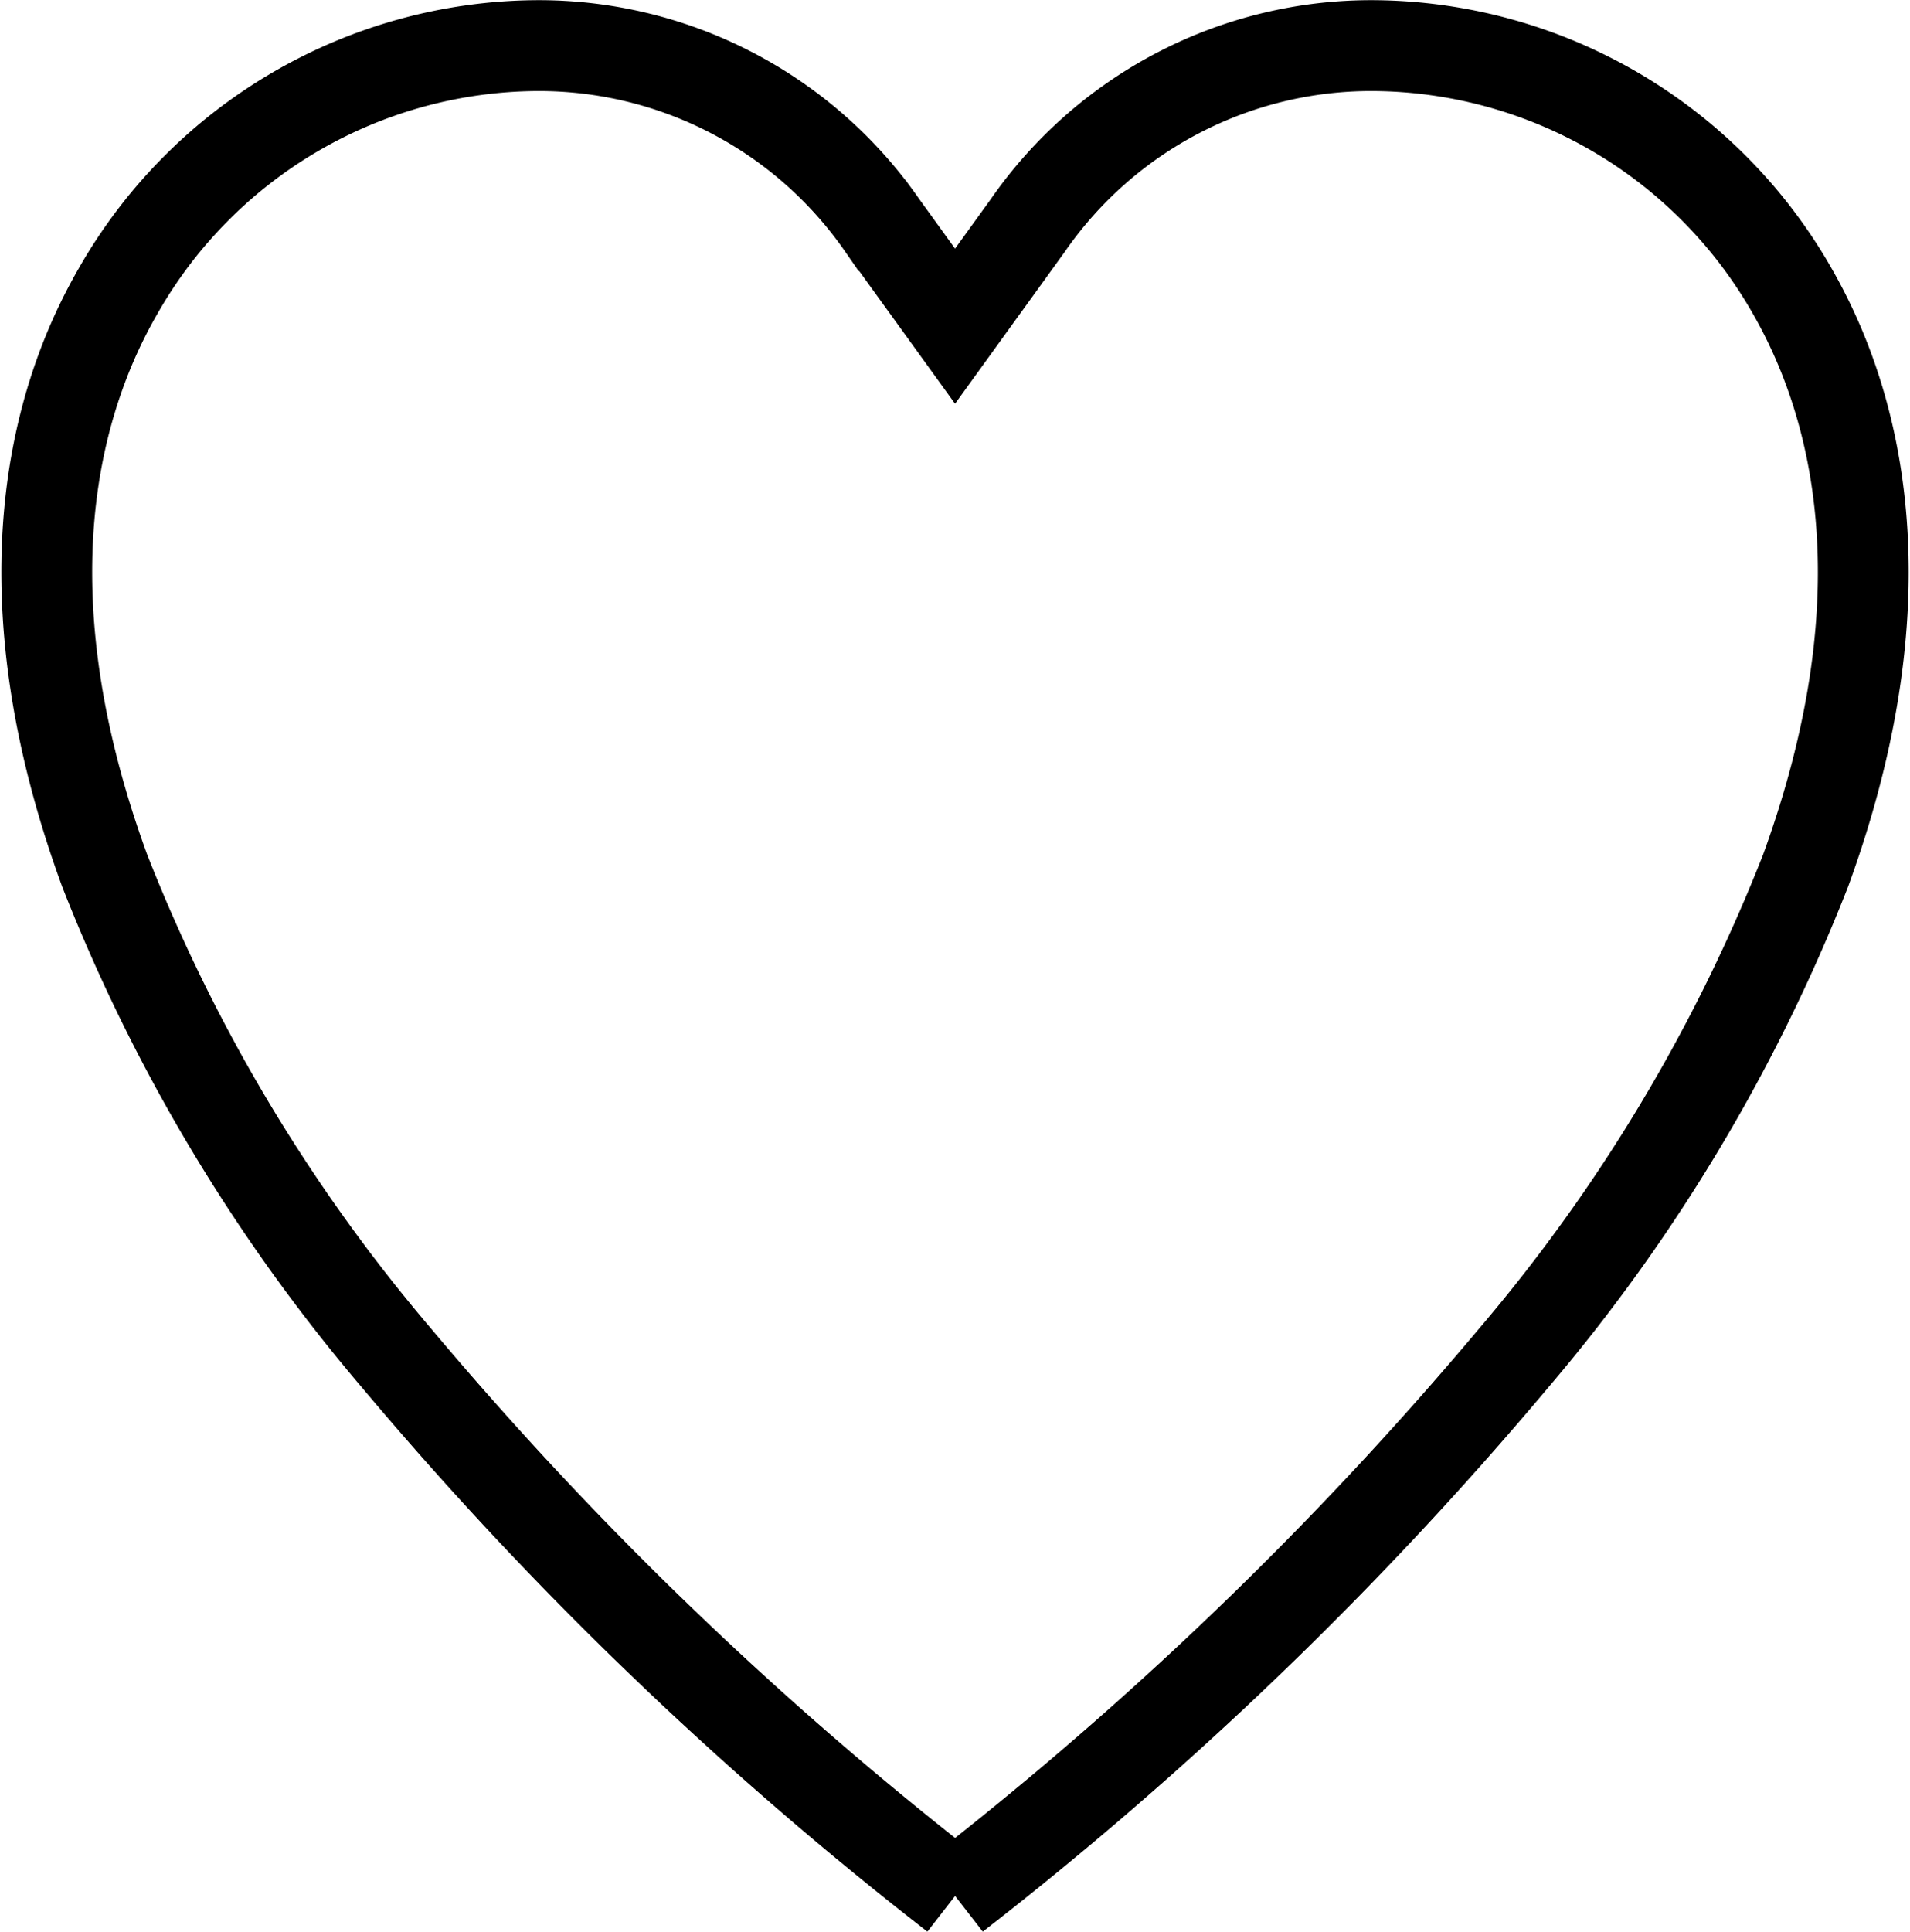
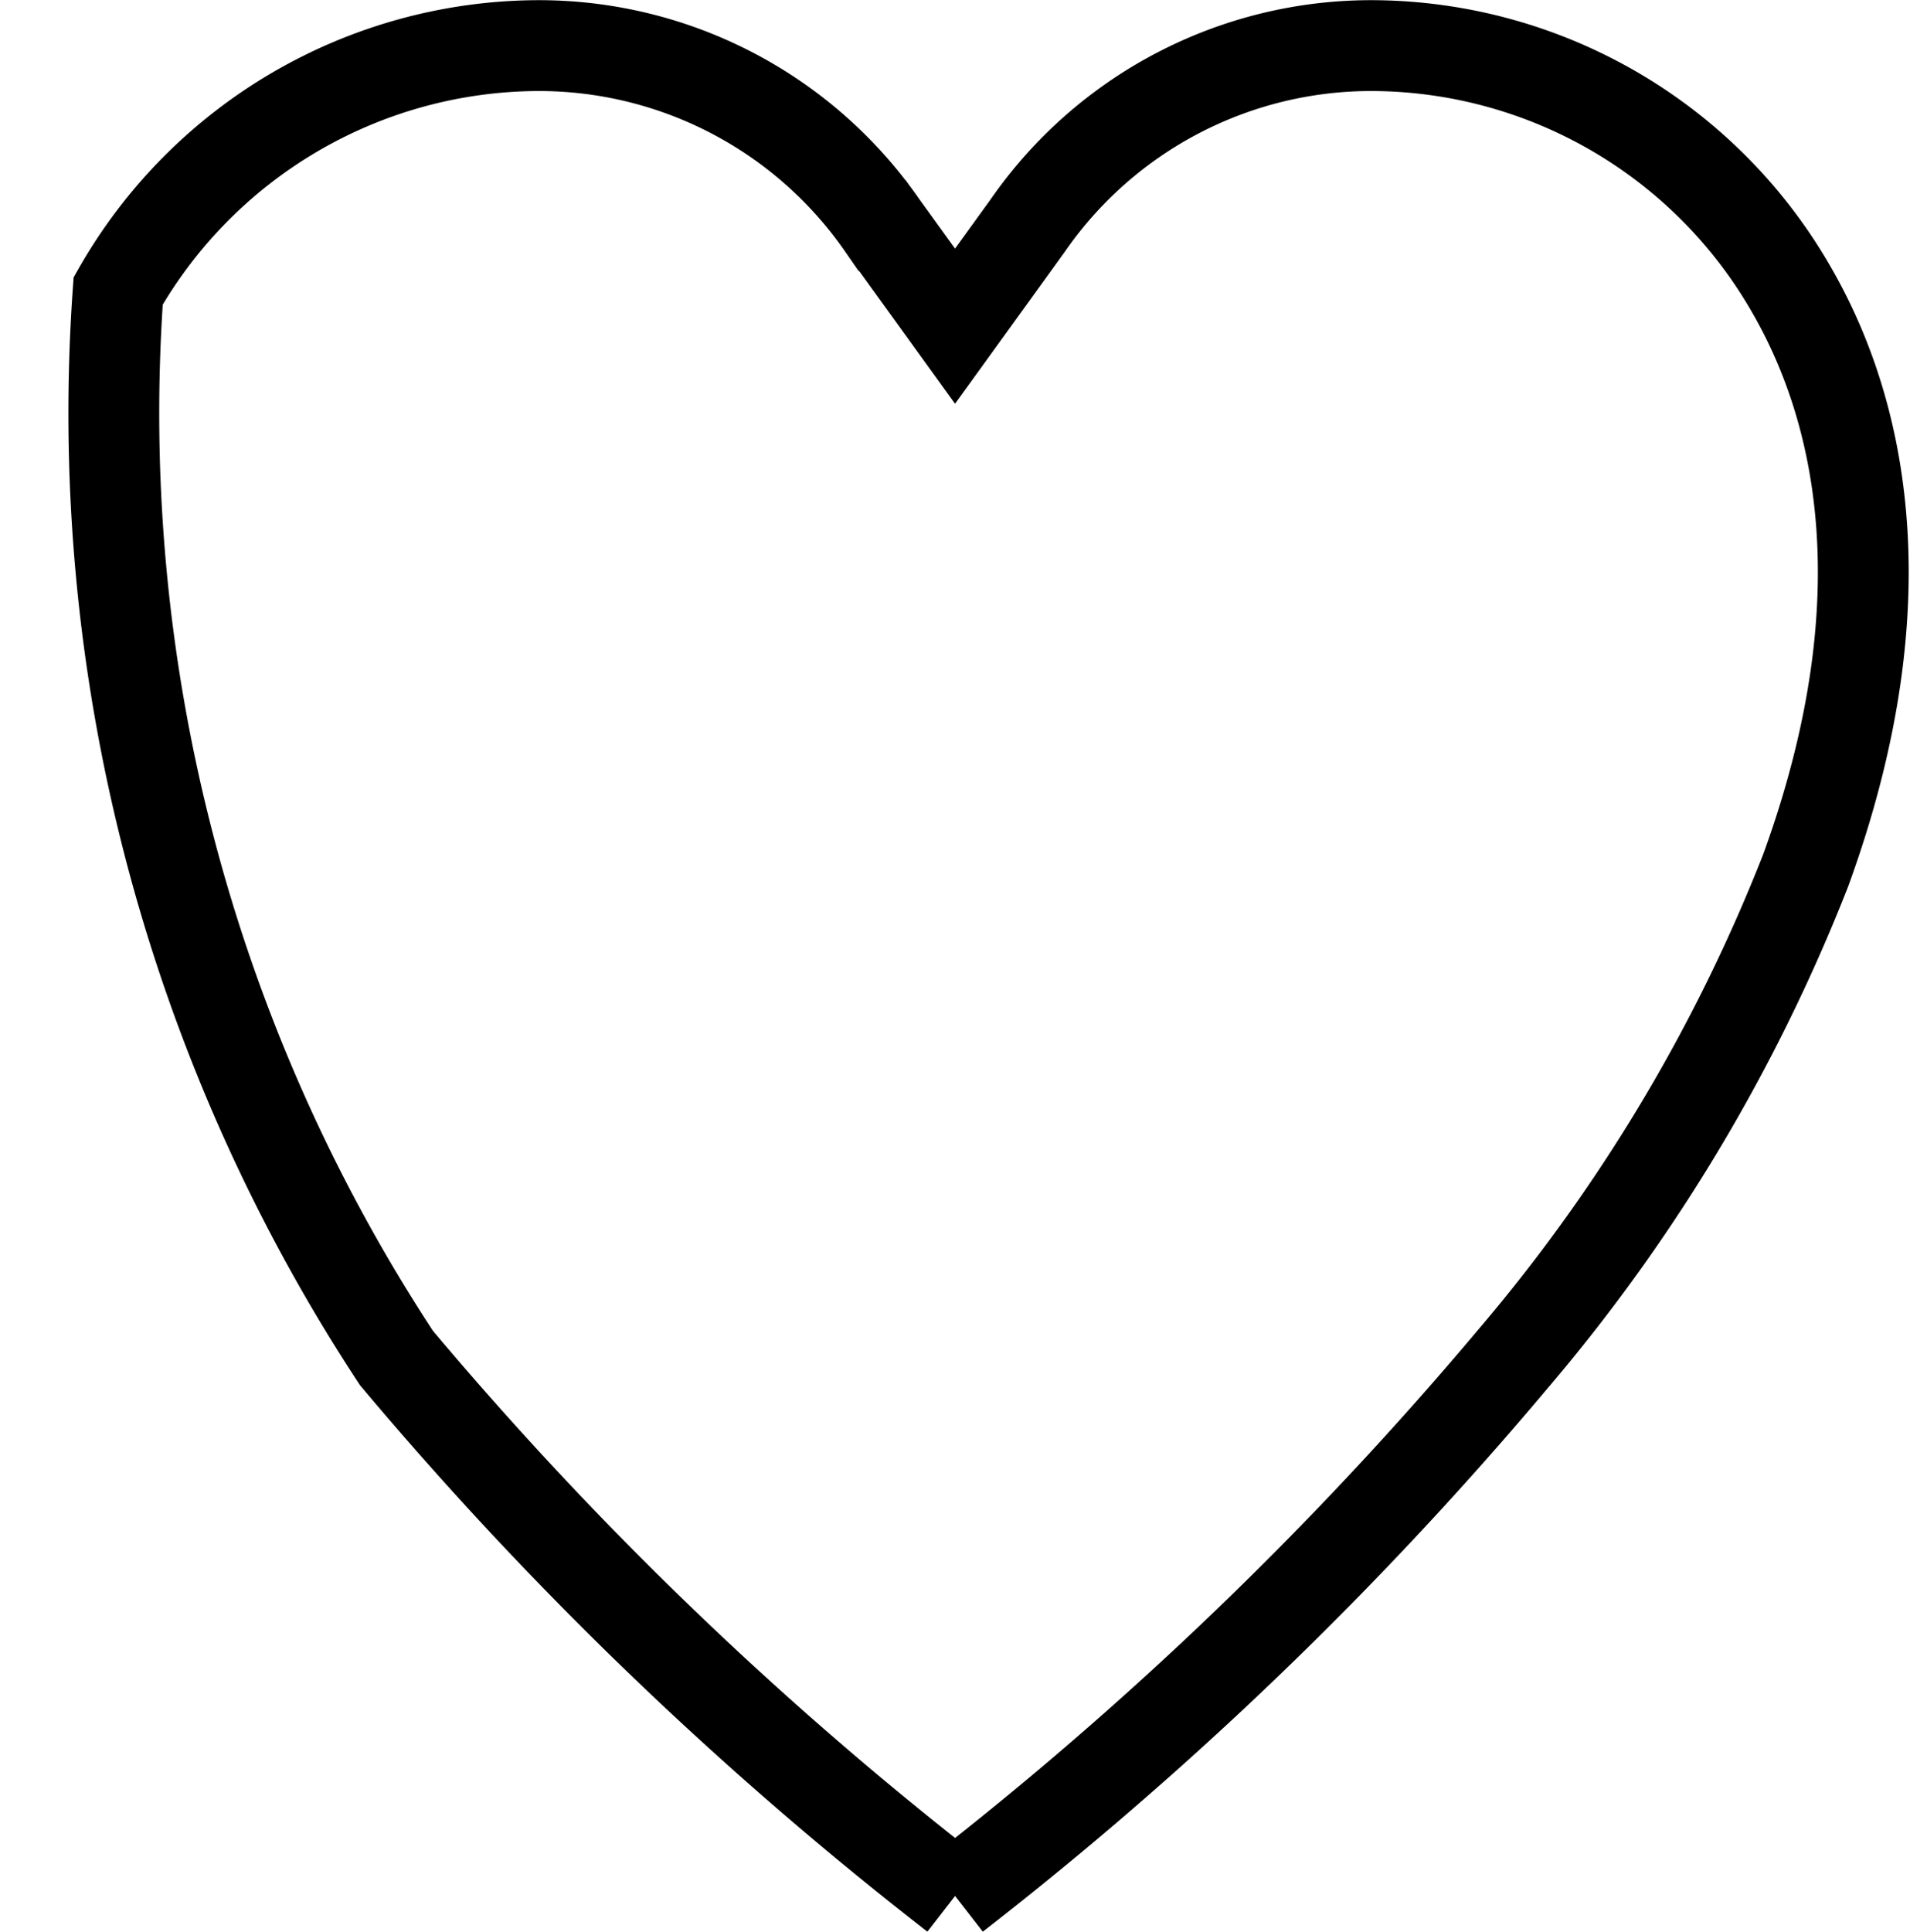
<svg xmlns="http://www.w3.org/2000/svg" width="21.029" height="21.262" viewBox="0 0 21.029 21.262">
-   <path id="Path_117" data-name="Path 117" d="M10.584,21.039h0a40.343,40.343,0,0,0,6.152-5.919A18.933,18.933,0,0,0,19.95,9.754c1.13-3.1.541-5.178-.148-6.378A5.343,5.343,0,0,0,15.2.675a4.6,4.6,0,0,0-3.815,1.981l-.8,1.107-.8-1.107A4.6,4.6,0,0,0,5.971.675a5.343,5.343,0,0,0-4.6,2.7C.677,4.576.089,6.657,1.222,9.754A18.933,18.933,0,0,0,4.435,15.12a40.322,40.322,0,0,0,6.152,5.919" transform="translate(-0.07 -0.173)" fill="none" stroke="#000" stroke-width="1" />
+   <path id="Path_117" data-name="Path 117" d="M10.584,21.039h0a40.343,40.343,0,0,0,6.152-5.919A18.933,18.933,0,0,0,19.95,9.754c1.13-3.1.541-5.178-.148-6.378A5.343,5.343,0,0,0,15.2.675a4.6,4.6,0,0,0-3.815,1.981l-.8,1.107-.8-1.107A4.6,4.6,0,0,0,5.971.675a5.343,5.343,0,0,0-4.6,2.7A18.933,18.933,0,0,0,4.435,15.12a40.322,40.322,0,0,0,6.152,5.919" transform="translate(-0.07 -0.173)" fill="none" stroke="#000" stroke-width="1" />
</svg>